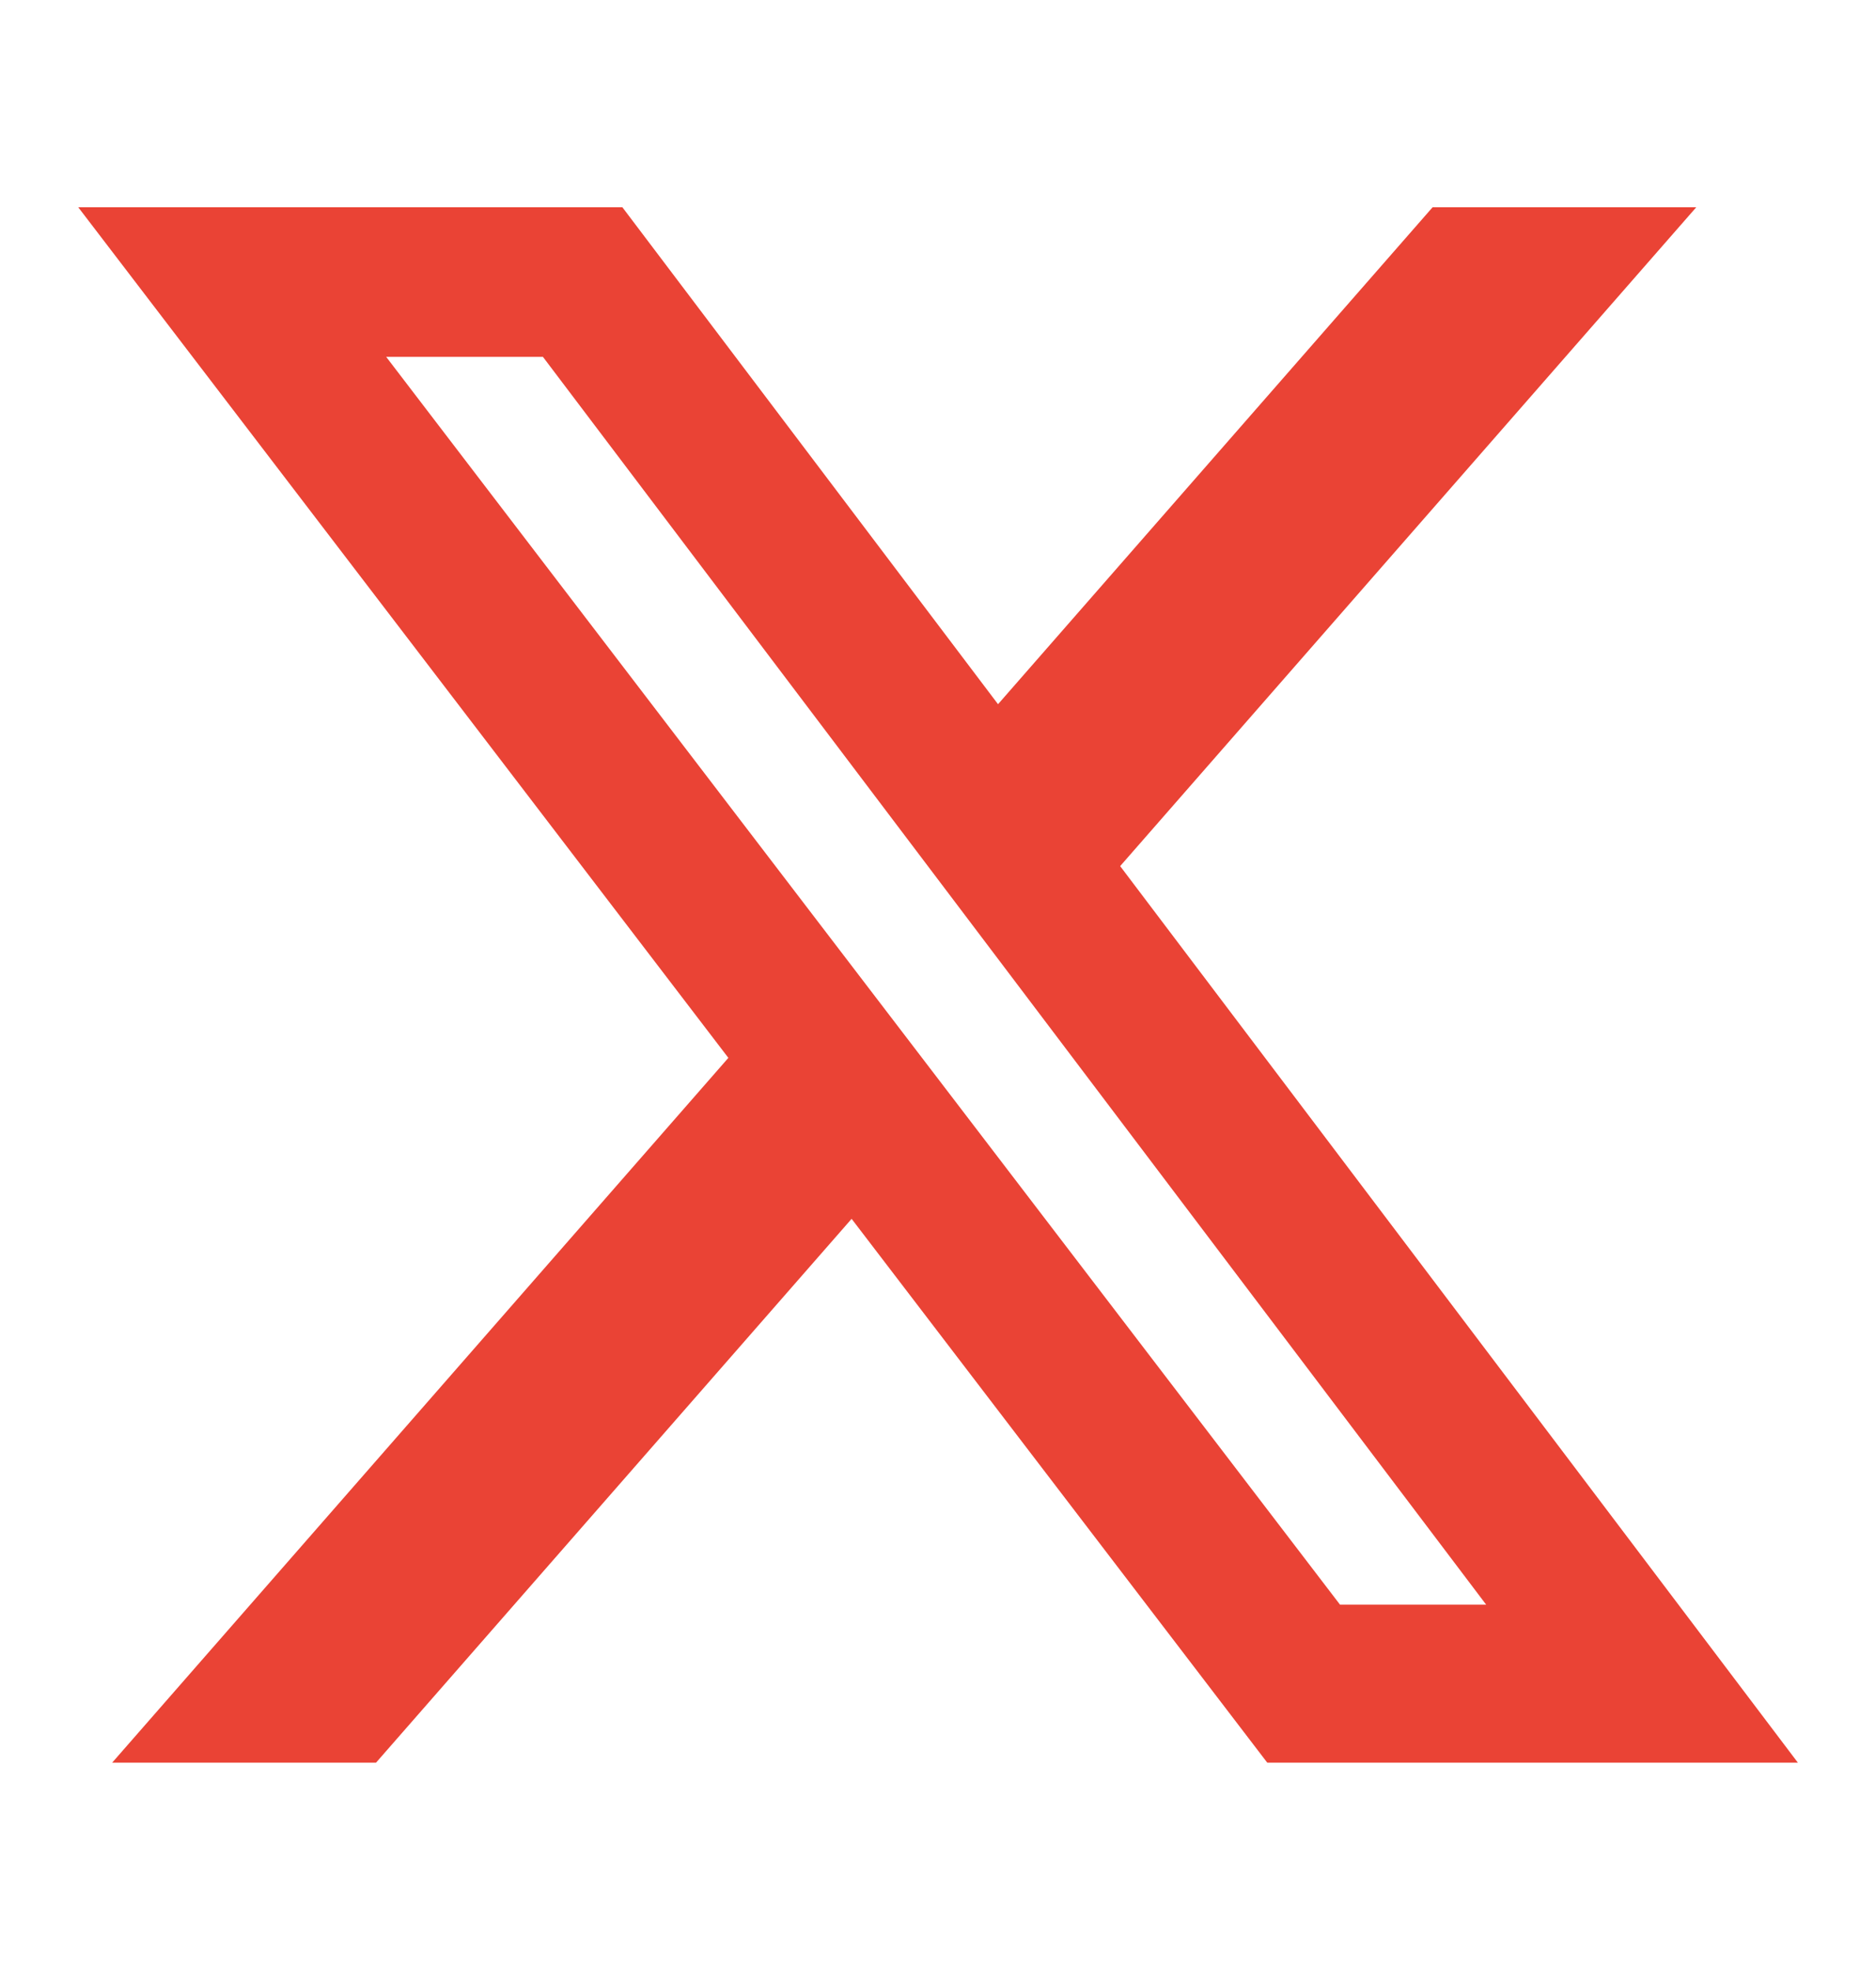
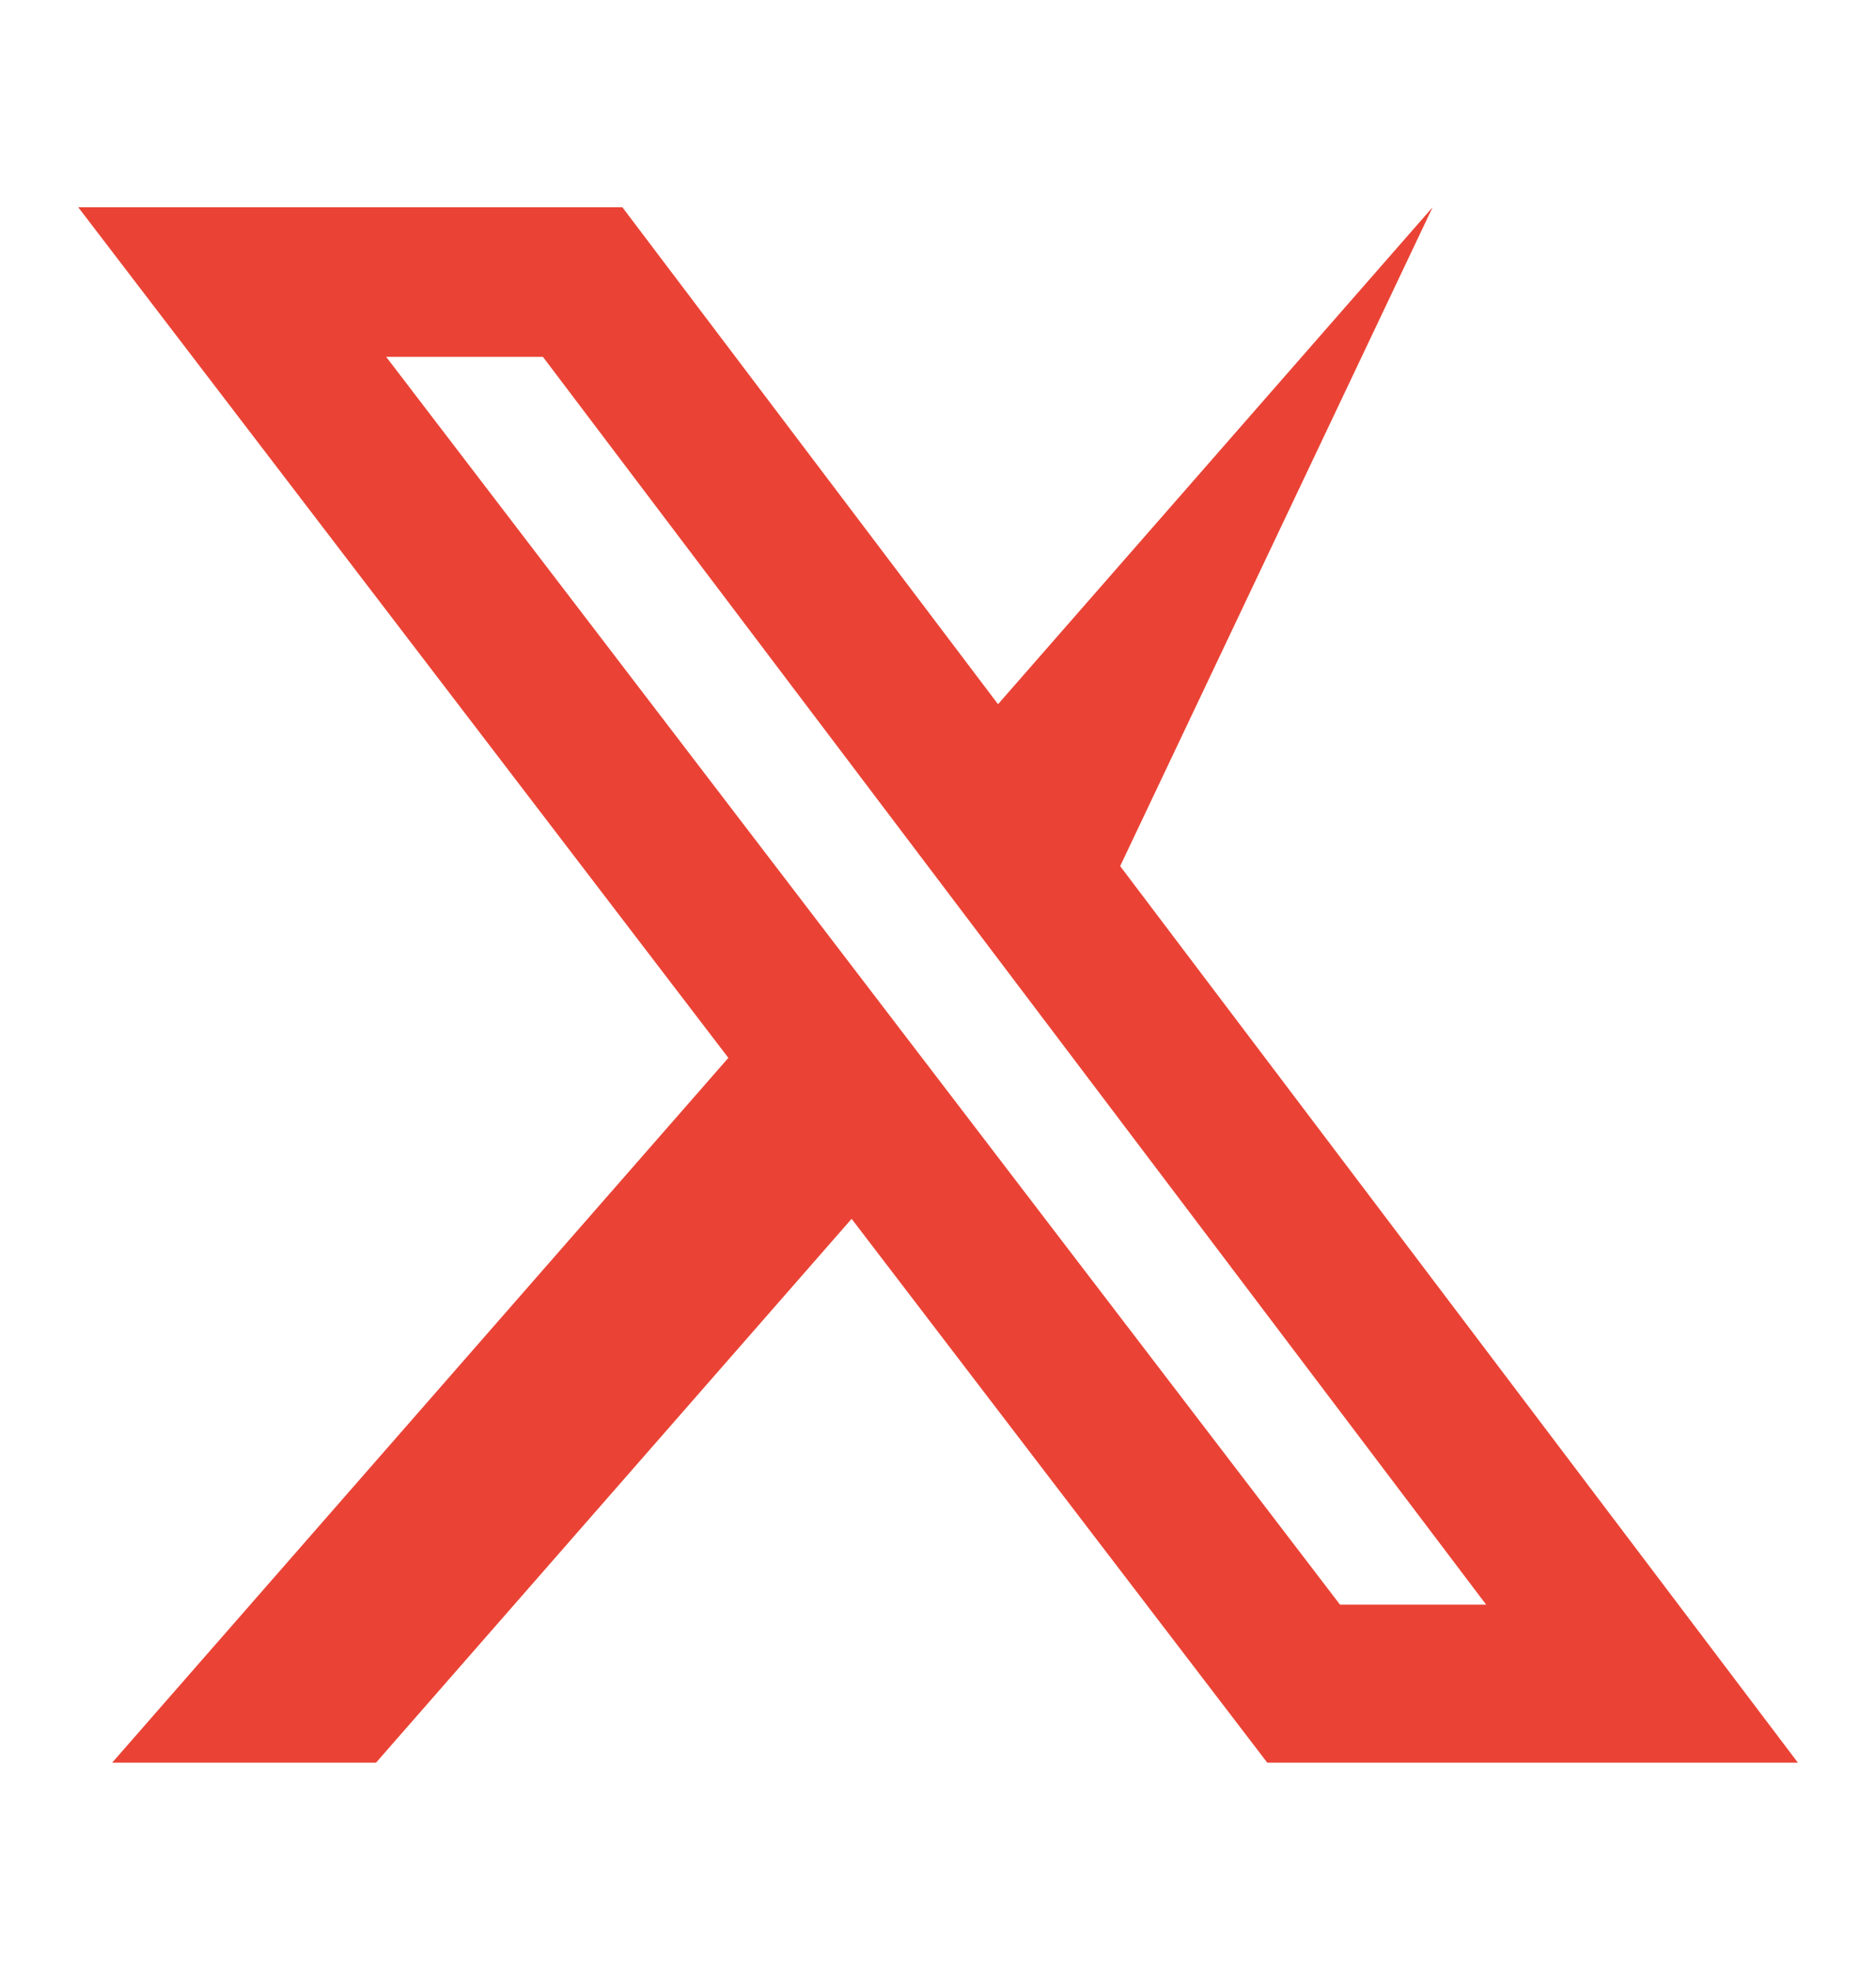
<svg xmlns="http://www.w3.org/2000/svg" width="20" height="21" viewBox="0 0 20 21" fill="none">
-   <path d="M15.273 2.208H18.084L11.942 9.228L19.167 18.78H13.51L9.079 12.986L4.009 18.78H1.196L7.765 11.271L0.834 2.208H6.635L10.64 7.503L15.273 2.208ZM14.286 17.097H15.844L5.788 3.802H4.117L14.286 17.097Z" fill="#EA4335" />
+   <path d="M15.273 2.208L11.942 9.228L19.167 18.78H13.51L9.079 12.986L4.009 18.78H1.196L7.765 11.271L0.834 2.208H6.635L10.64 7.503L15.273 2.208ZM14.286 17.097H15.844L5.788 3.802H4.117L14.286 17.097Z" fill="#EA4335" />
</svg>